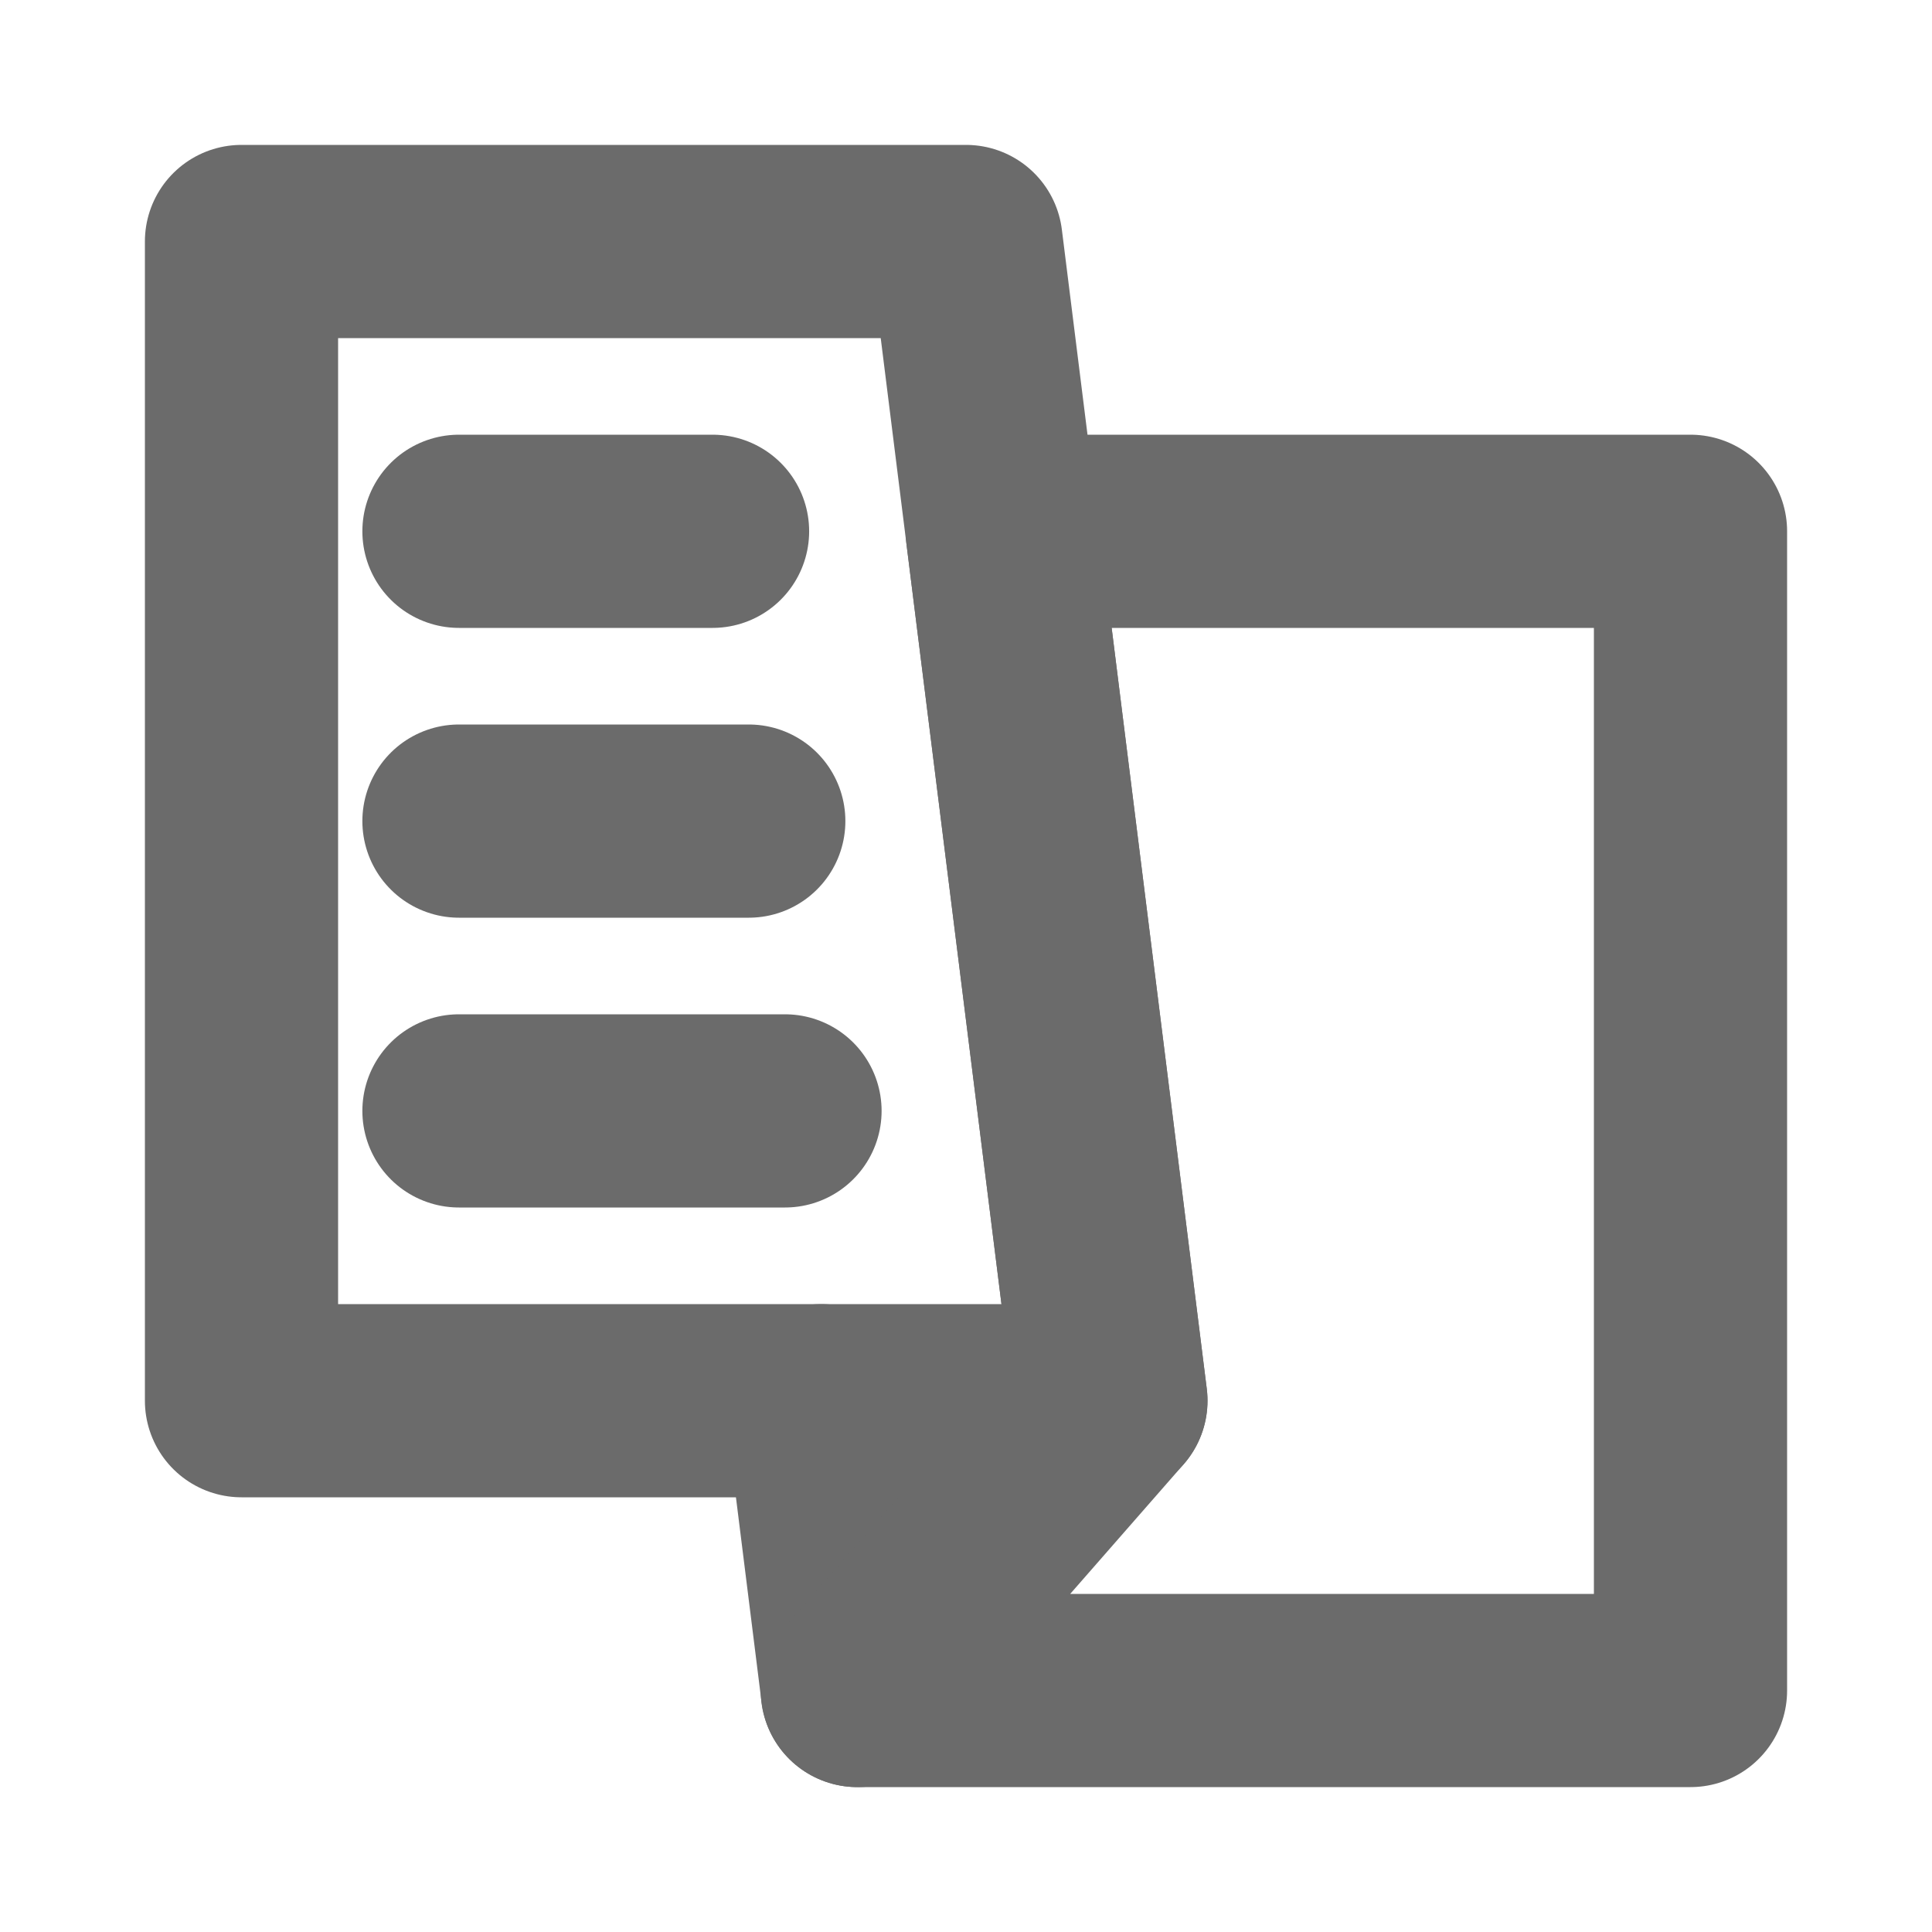
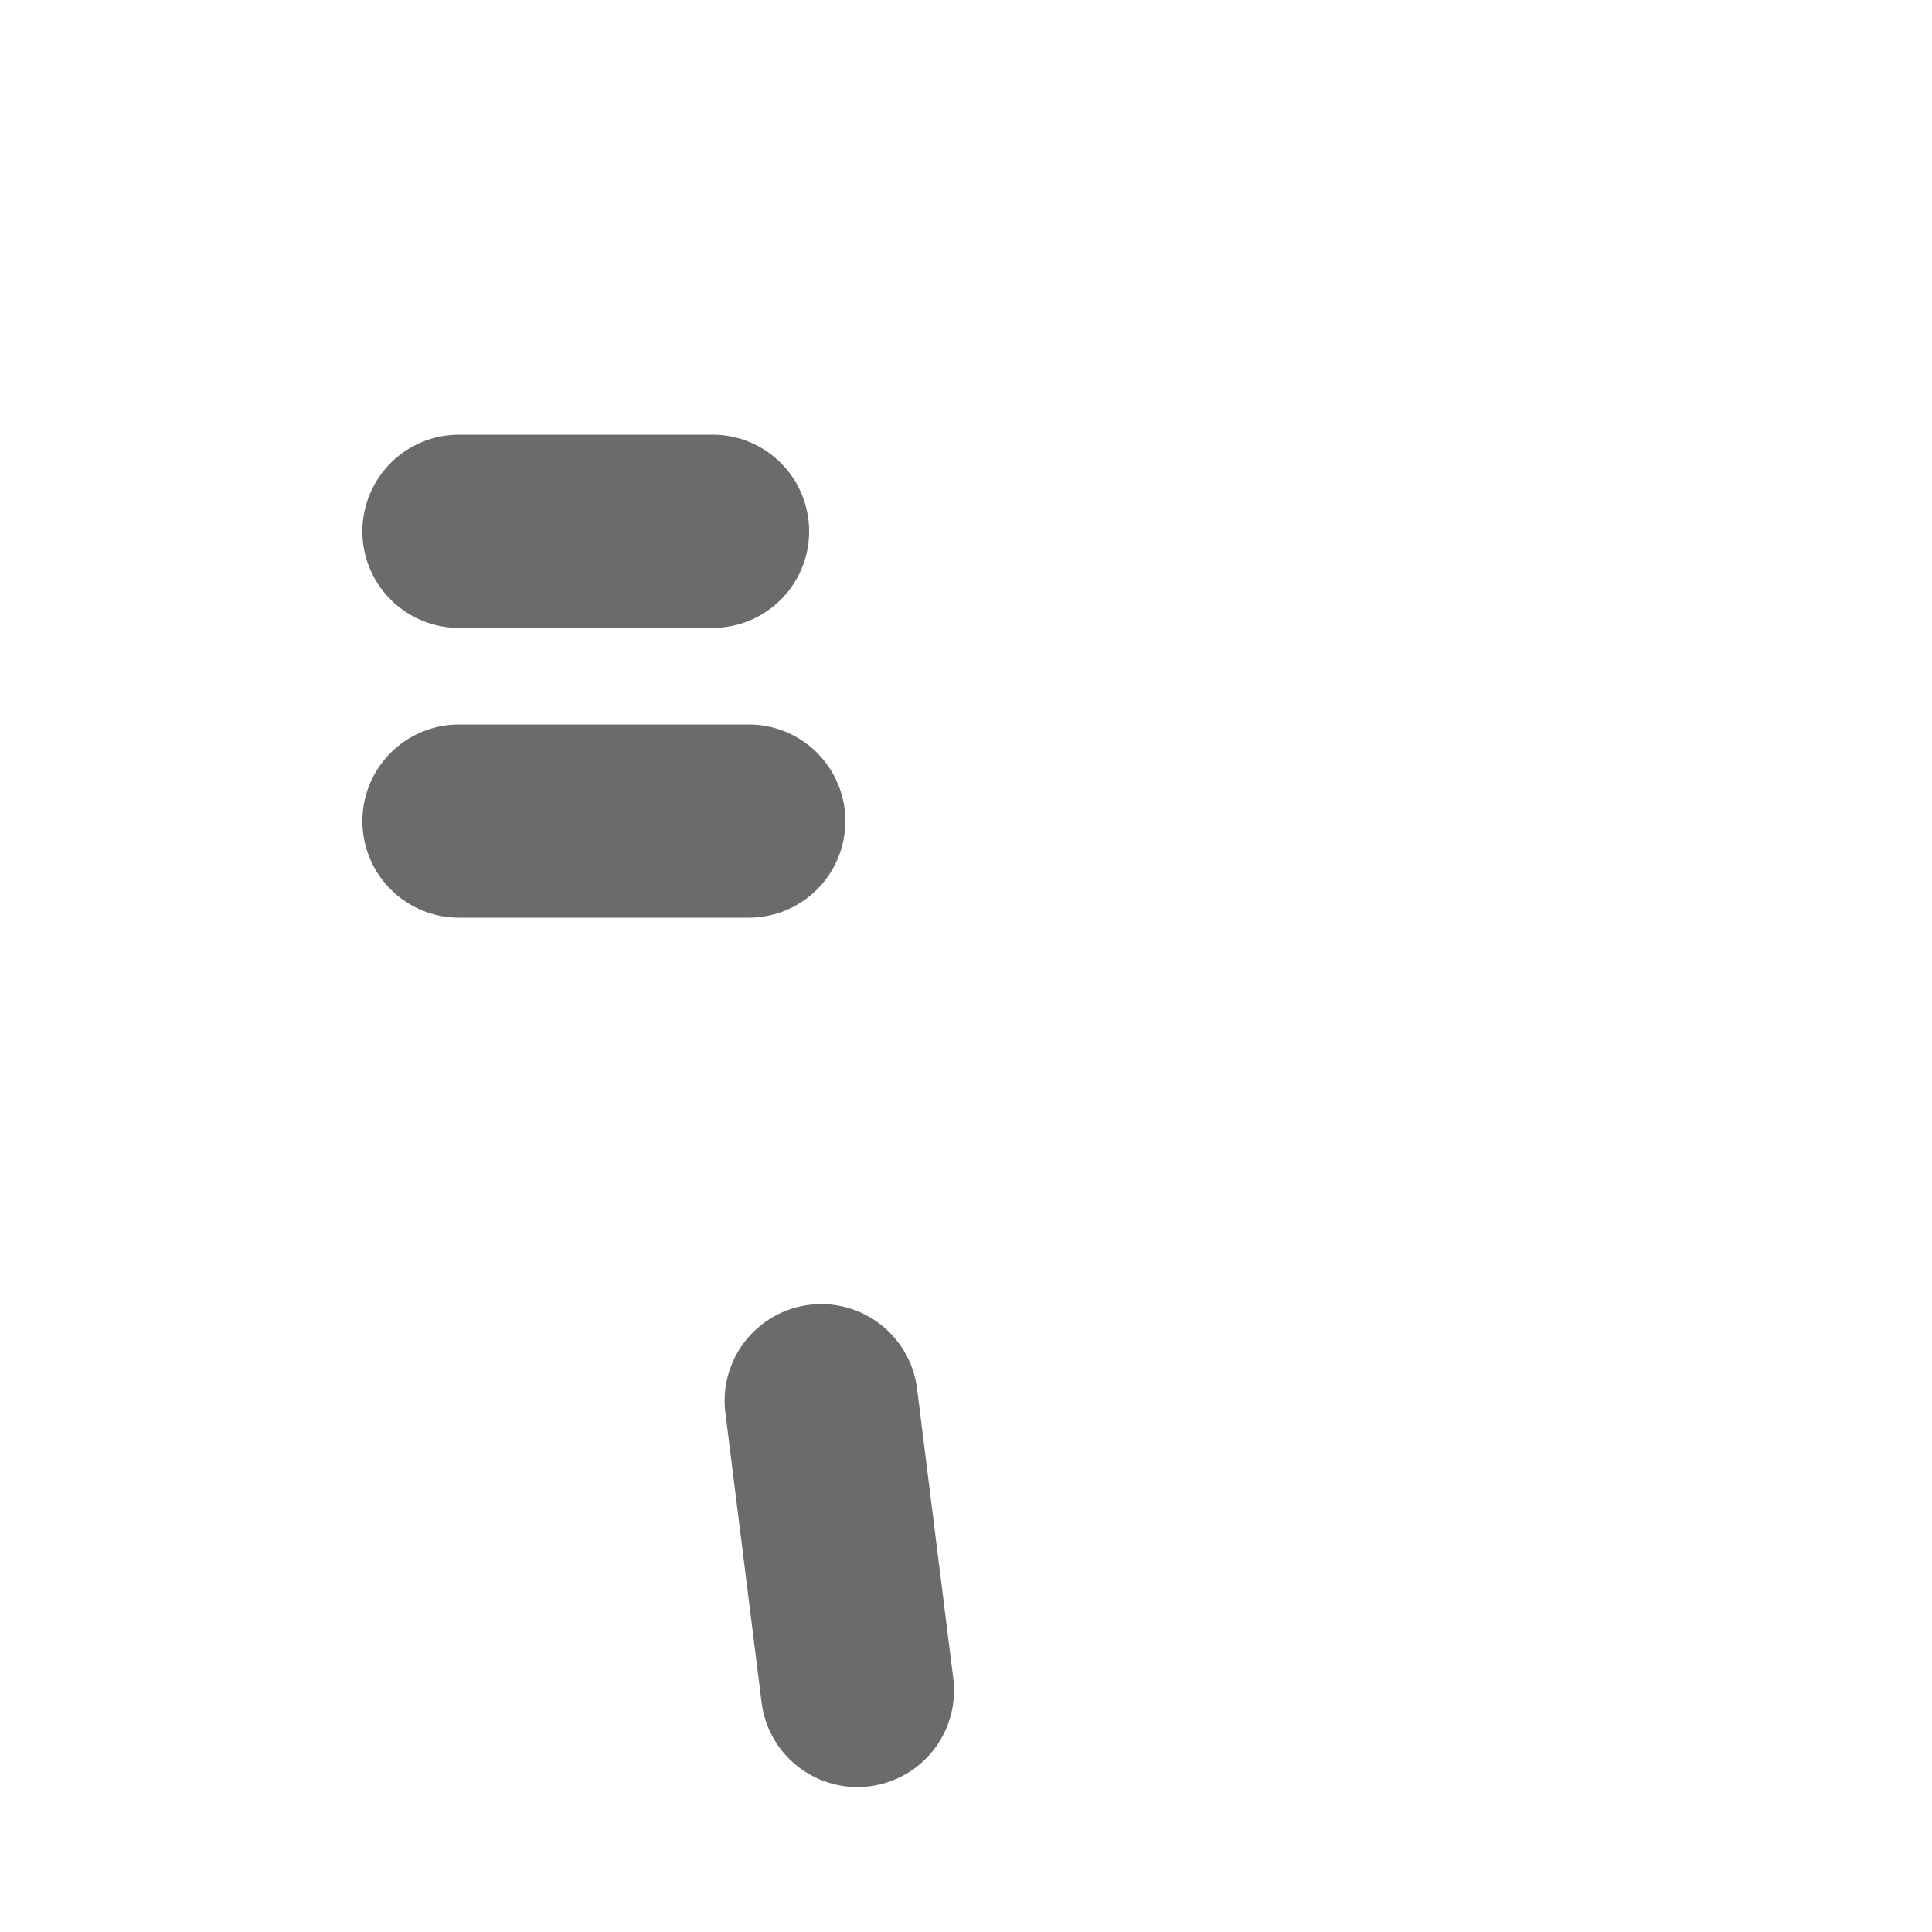
<svg xmlns="http://www.w3.org/2000/svg" width="16" height="16" viewBox="0 0 16 16" fill="none">
  <path d="M7.101 14L6.801 11.6" stroke="#6B6B6B" stroke-width="1.6" stroke-linecap="round" stroke-linejoin="round" />
-   <path d="M14 14V4.4H8.3L8.6 6.8L8.9 9.2L9.2 11.6L7.1 14H14Z" stroke="#6B6B6B" stroke-width="1.6" stroke-linecap="round" stroke-linejoin="round" />
-   <path d="M2 2H8L8.3 4.4L8.6 6.8L8.9 9.2L9.2 11.6H6.8H2V2Z" stroke="#6B6B6B" stroke-width="1.6" stroke-linecap="round" stroke-linejoin="round" />
  <path d="M3.801 4.4H5.901" stroke="#6B6B6B" stroke-width="1.6" stroke-linecap="round" stroke-linejoin="round" />
  <path d="M3.801 6.8H6.201" stroke="#6B6B6B" stroke-width="1.6" stroke-linecap="round" stroke-linejoin="round" />
-   <path d="M3.801 9.2H6.501" stroke="#6B6B6B" stroke-width="1.6" stroke-linecap="round" stroke-linejoin="round" />
</svg>